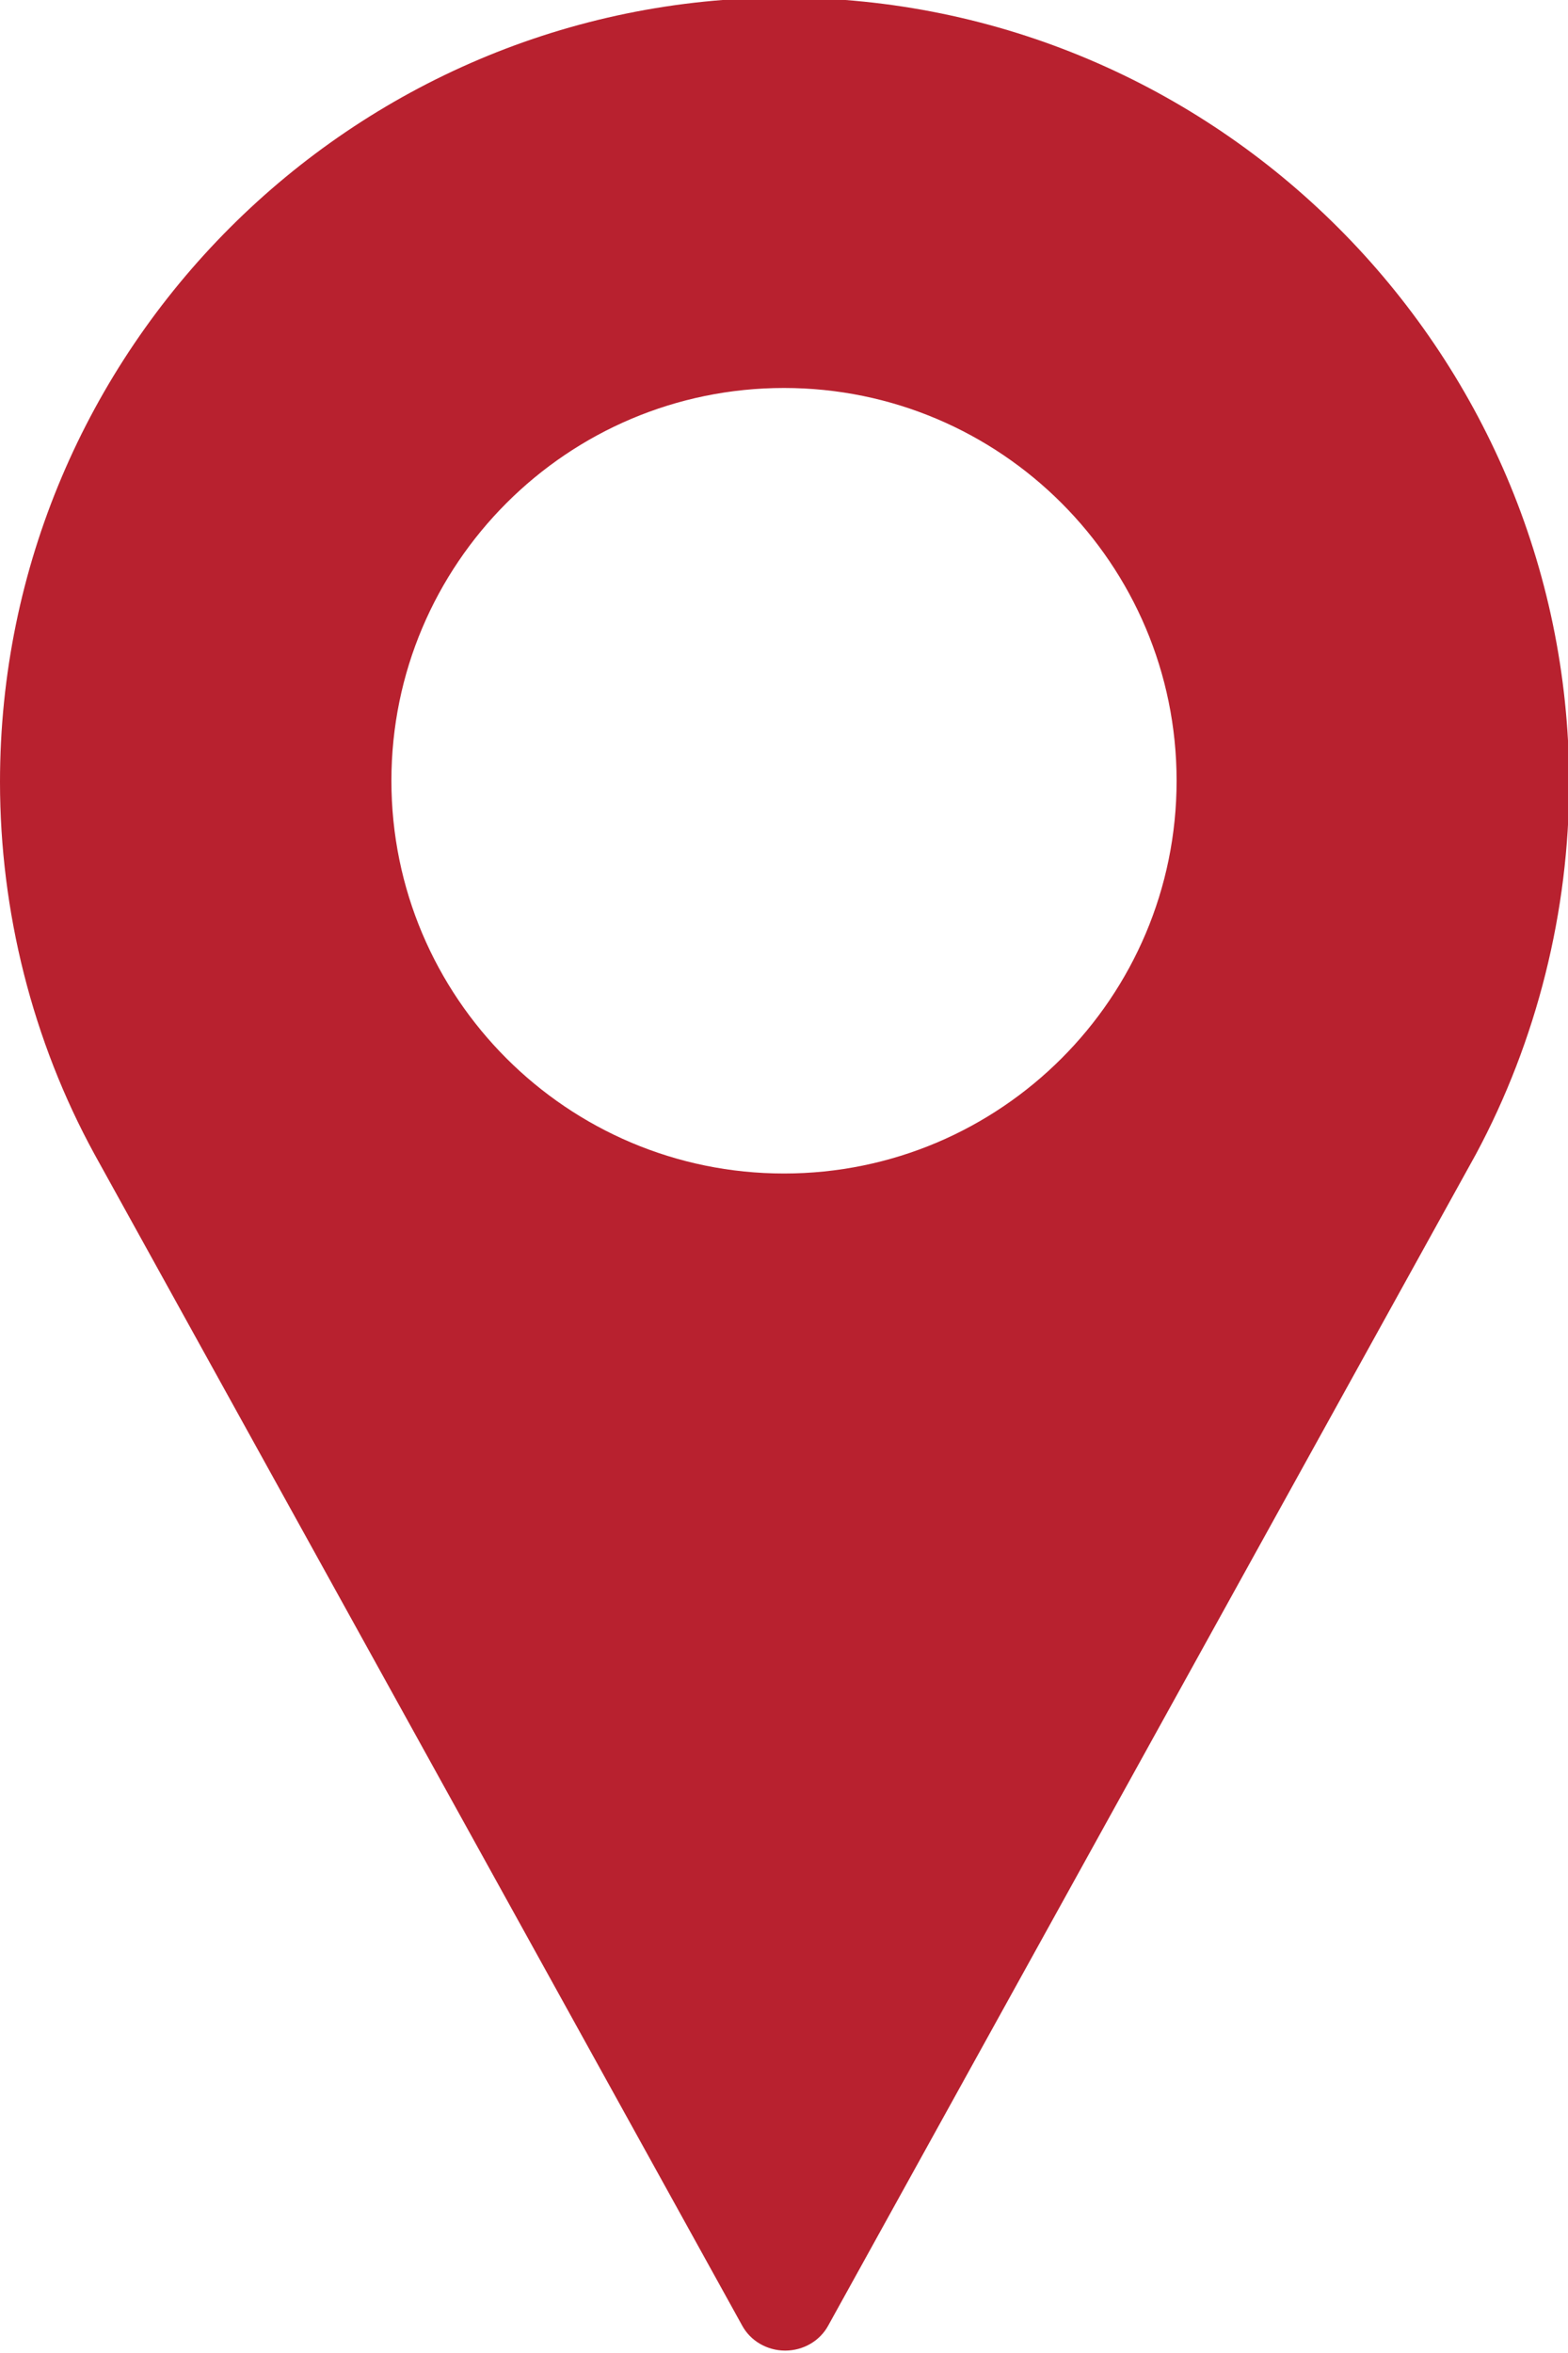
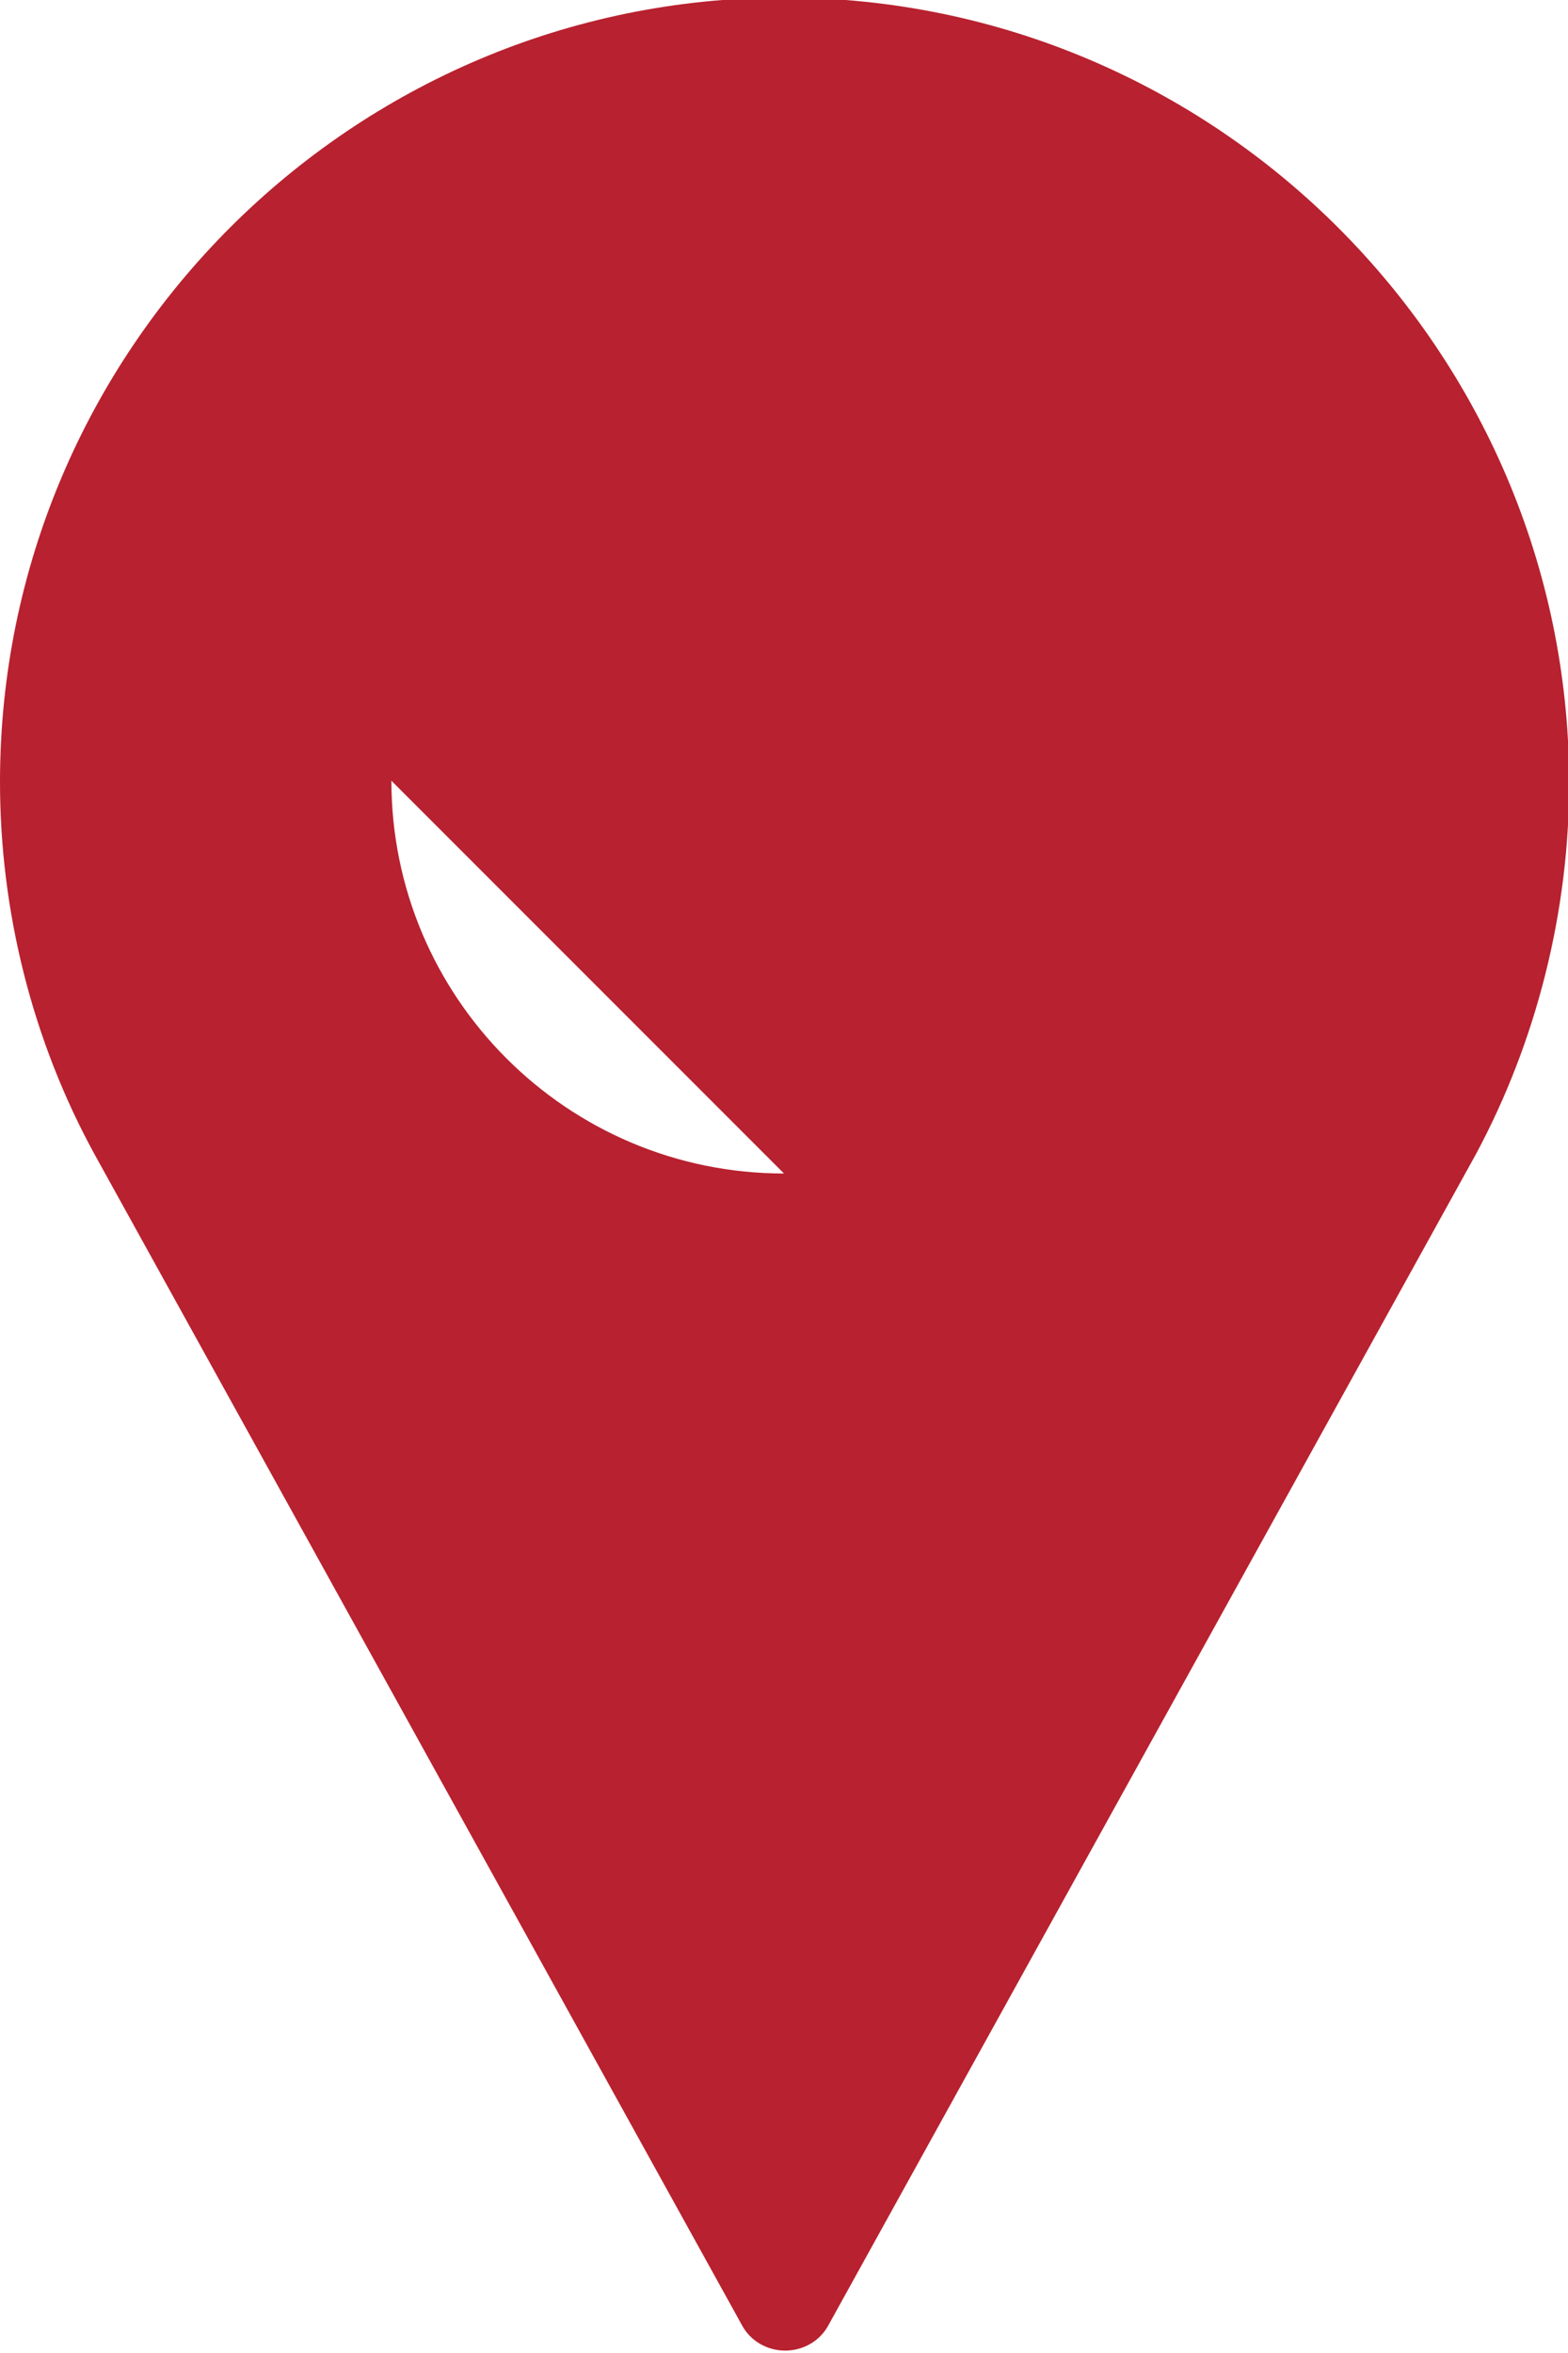
<svg xmlns="http://www.w3.org/2000/svg" enable-background="new 0 0 13.1 19.65" viewBox="0 0 13.1 19.65">
-   <path d="m6.55-.02c-3.61 0-6.55 2.94-6.55 6.55 0 1.08.27 2.16.79 3.11l5.41 9.78c.07.13.21.21.36.21s.29-.08.36-.21l5.41-9.78c.51-.95.78-2.03.78-3.11-.01-3.61-2.95-6.55-6.56-6.55zm0 9.82c-1.81 0-3.28-1.47-3.28-3.28s1.47-3.28 3.28-3.28 3.28 1.47 3.28 3.28-1.47 3.28-3.28 3.28z" fill="#b8212f" />
+   <path d="m6.55-.02c-3.61 0-6.55 2.94-6.55 6.55 0 1.08.27 2.16.79 3.11l5.41 9.78c.07.13.21.21.36.21s.29-.08.36-.21l5.41-9.78c.51-.95.78-2.03.78-3.11-.01-3.61-2.95-6.55-6.56-6.55zm0 9.82c-1.81 0-3.28-1.47-3.28-3.28z" fill="#b8212f" />
</svg>